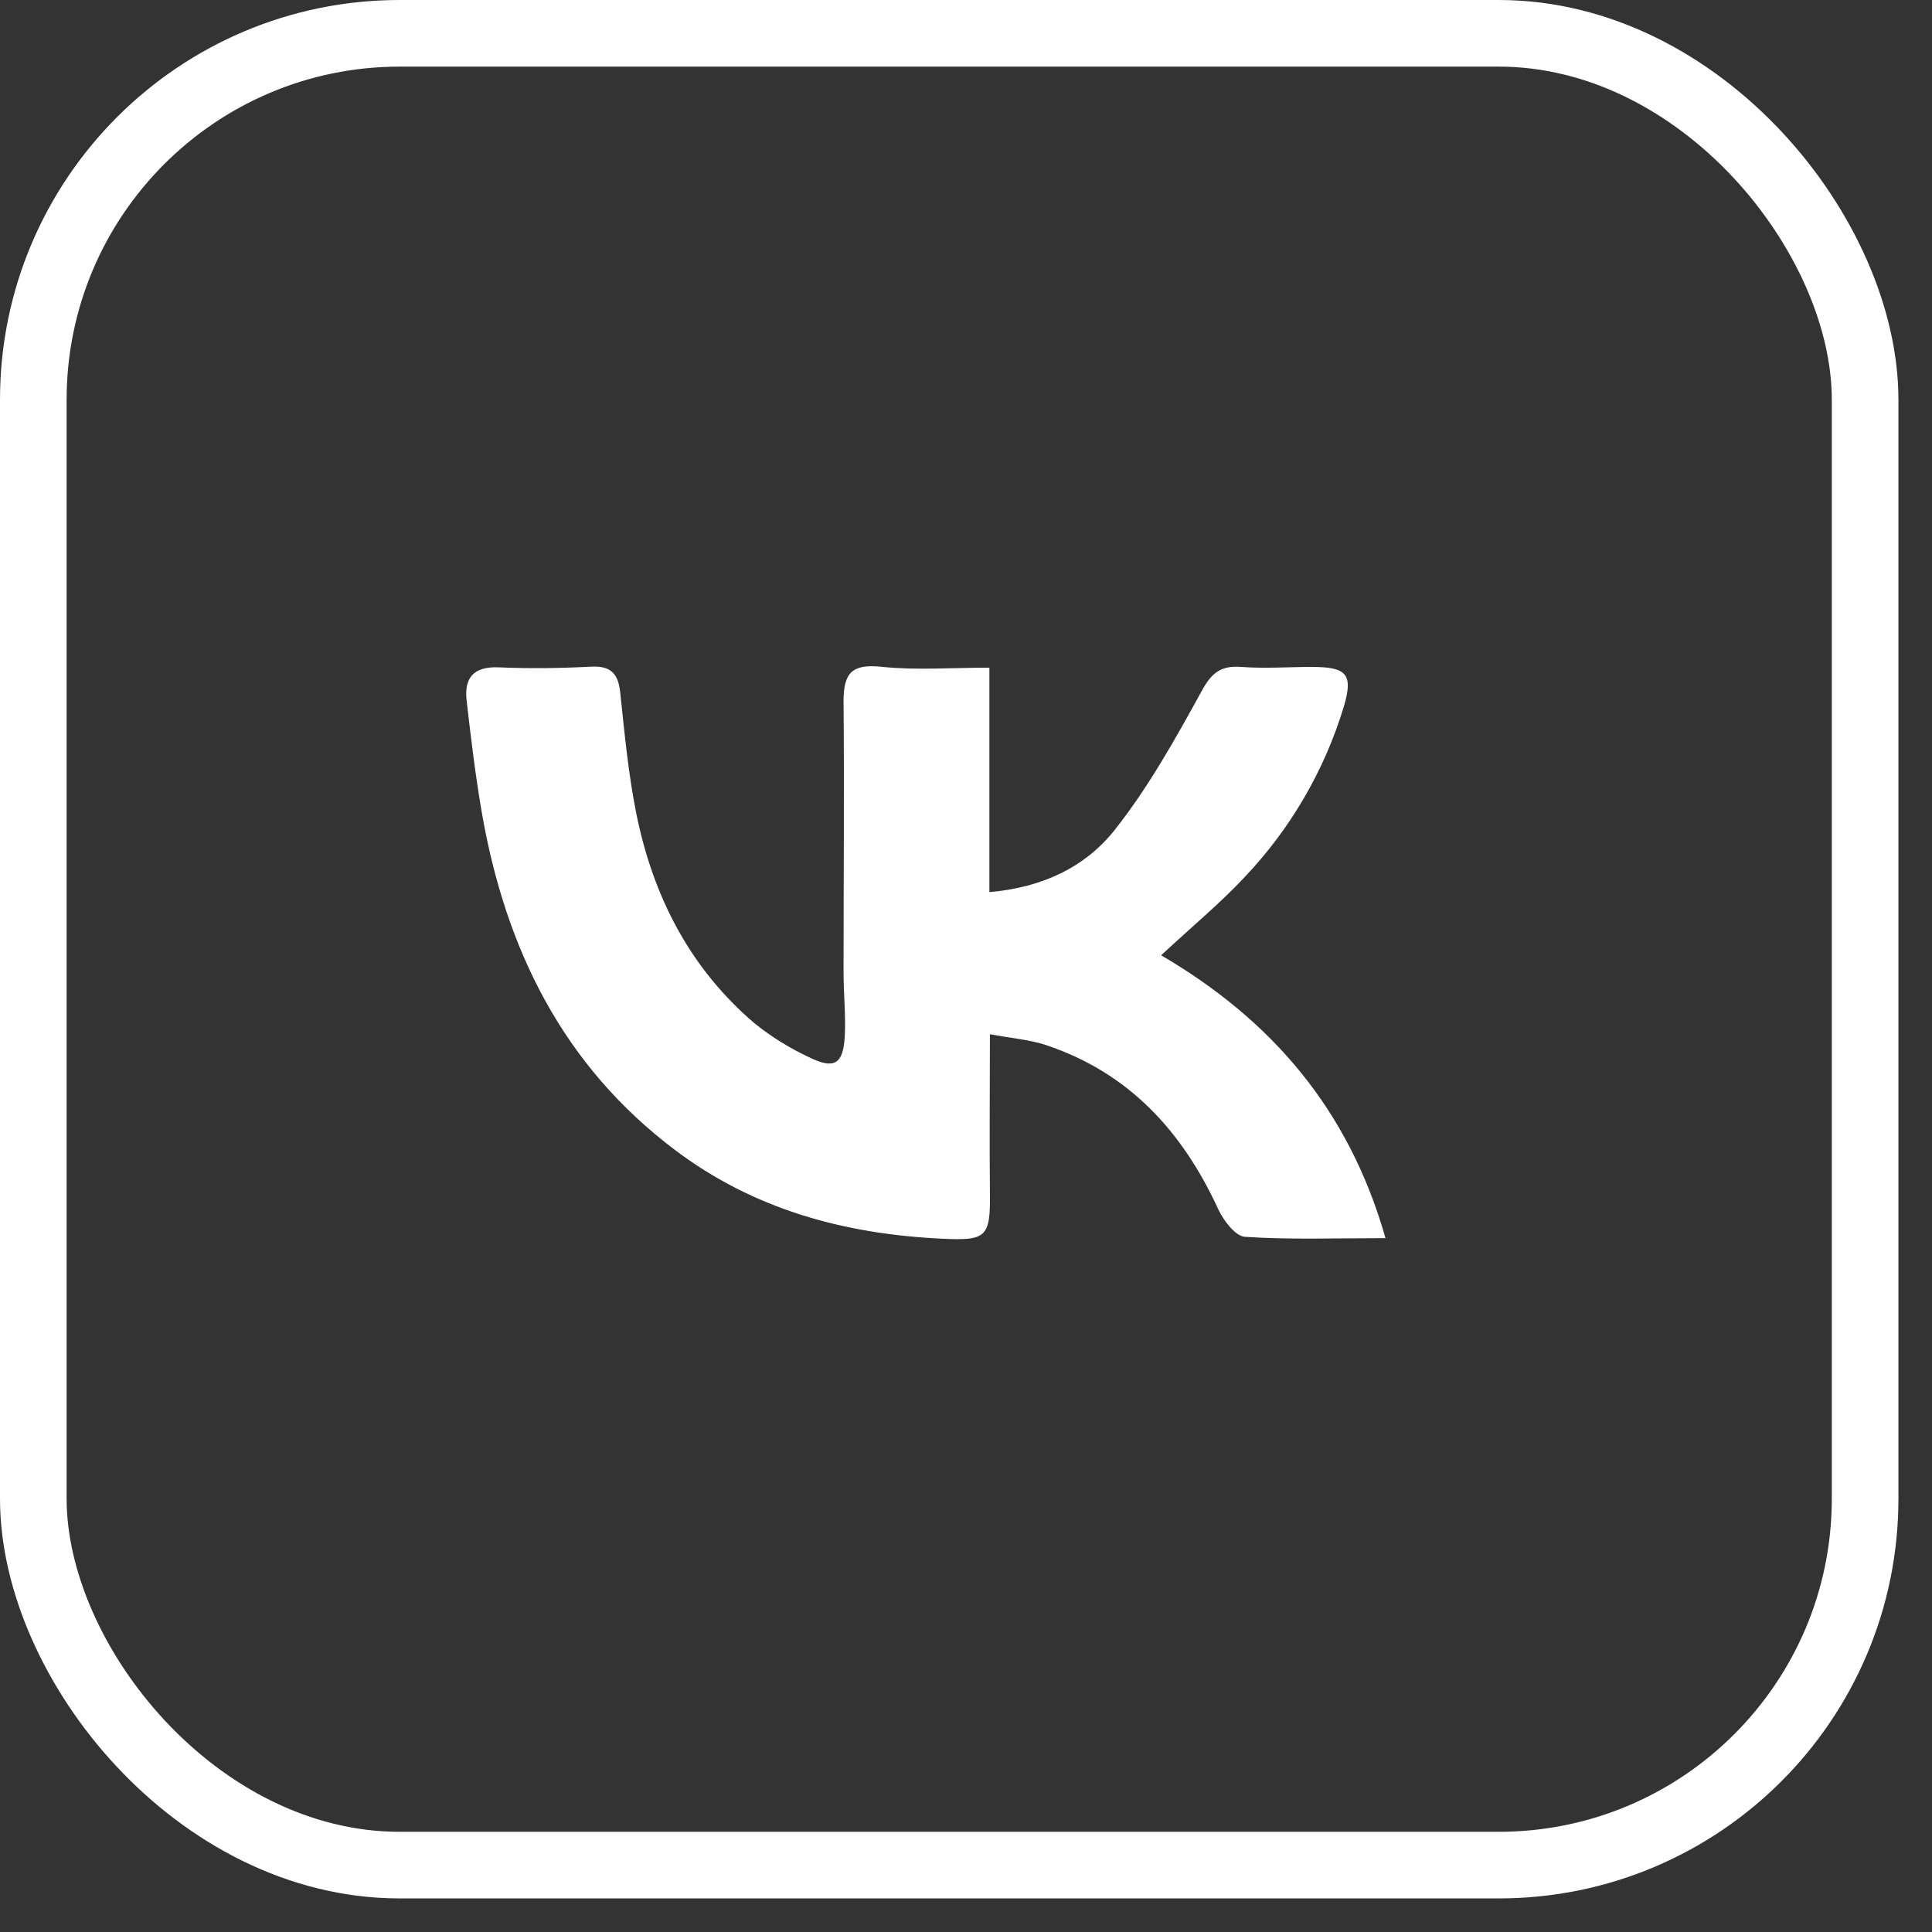
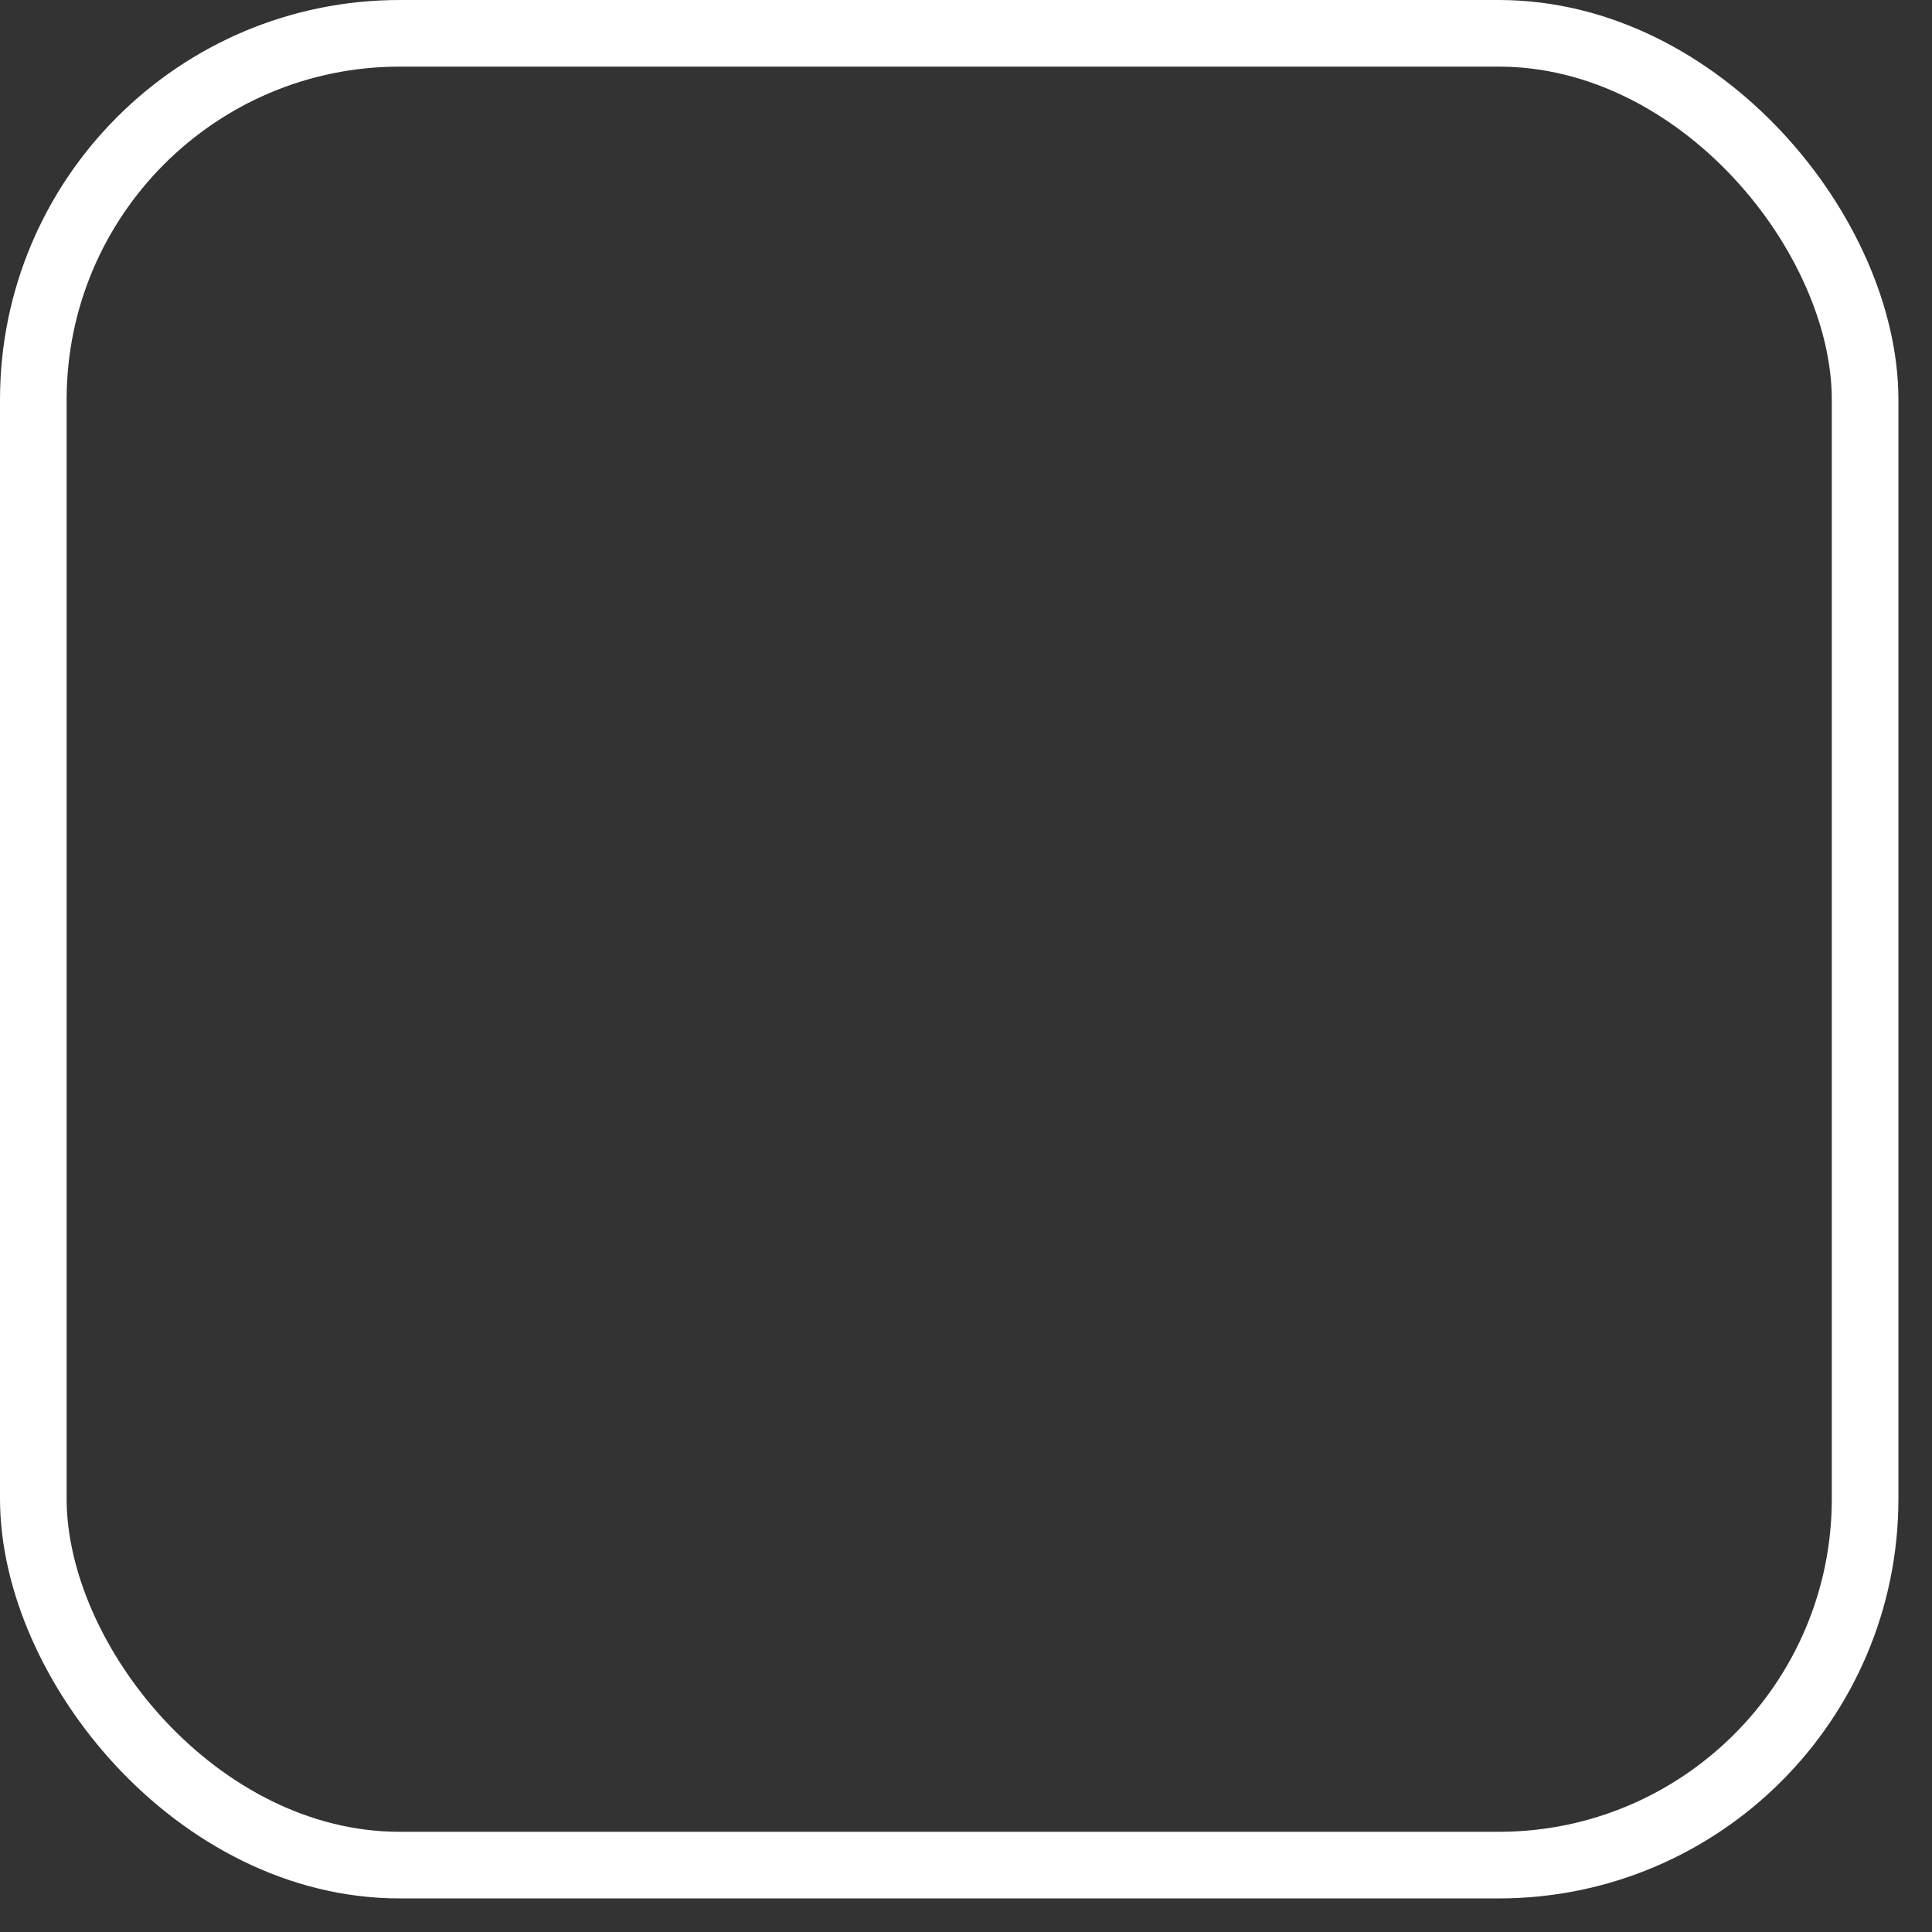
<svg xmlns="http://www.w3.org/2000/svg" width="29" height="29" viewBox="0 0 29 29" fill="none">
  <rect x="0" y="0" width="29" height="29" fill="#333333" stroke="none" />
  <rect x="0.5" y="0.5" width="27.496" height="27.496" rx="5.5" stroke="white" />
  <g clip-path="url(#clip0_191_1237)">
-     <path d="M17.429 14.339C19.094 15.314 20.247 16.657 20.797 18.585C20.03 18.585 19.355 18.61 18.686 18.565C18.541 18.555 18.362 18.316 18.283 18.144C17.746 16.979 16.943 16.101 15.701 15.687C15.461 15.607 15.2 15.587 14.859 15.524C14.859 16.362 14.851 17.127 14.859 17.892C14.868 18.574 14.81 18.626 14.132 18.593C12.676 18.523 11.32 18.156 10.139 17.267C8.449 15.997 7.59 14.244 7.234 12.208C7.137 11.647 7.069 11.081 7.004 10.515C6.965 10.175 7.11 10.002 7.483 10.017C7.945 10.037 8.408 10.031 8.87 10.007C9.168 9.991 9.28 10.109 9.31 10.396C9.375 11.008 9.432 11.624 9.554 12.226C9.805 13.458 10.358 14.538 11.33 15.364C11.581 15.565 11.855 15.735 12.146 15.87C12.521 16.055 12.656 15.975 12.68 15.56C12.697 15.239 12.662 14.913 12.662 14.591C12.662 13.235 12.674 11.879 12.662 10.523C12.662 10.093 12.795 9.963 13.234 10.009C13.748 10.063 14.272 10.022 14.851 10.022V13.391C15.652 13.322 16.294 13.011 16.731 12.459C17.238 11.819 17.642 11.092 18.038 10.372C18.189 10.095 18.328 9.987 18.634 10.011C18.987 10.037 19.342 10.011 19.696 10.011C20.214 10.011 20.316 10.12 20.171 10.607C19.881 11.565 19.371 12.441 18.682 13.166C18.328 13.546 17.926 13.878 17.429 14.339Z" fill="white" />
-   </g>
+     </g>
  <defs>
    <clipPath id="clip0_191_1237">
      <rect width="13.797" height="8.599" fill="white" transform="translate(7 10)" />
    </clipPath>
  </defs>
</svg>